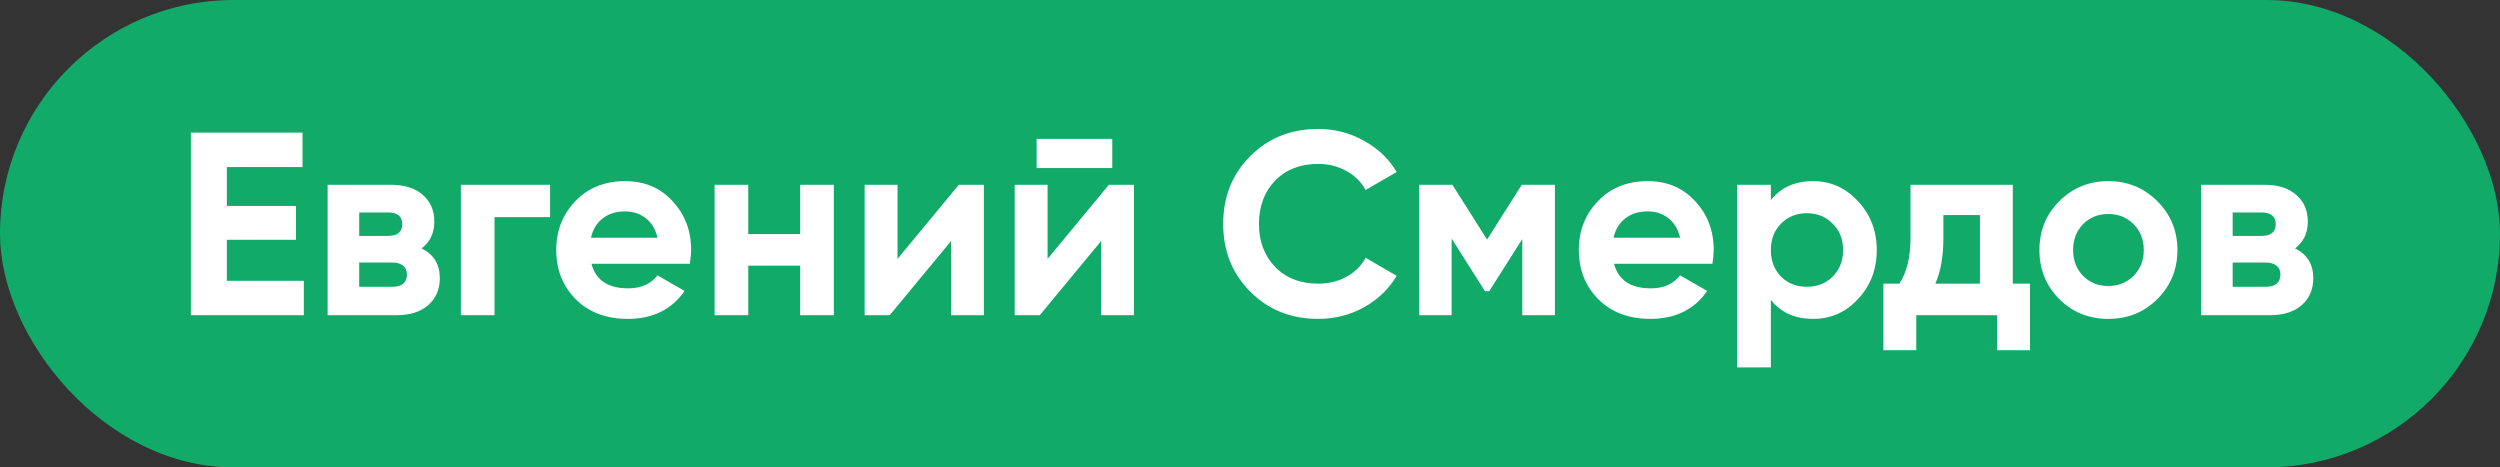
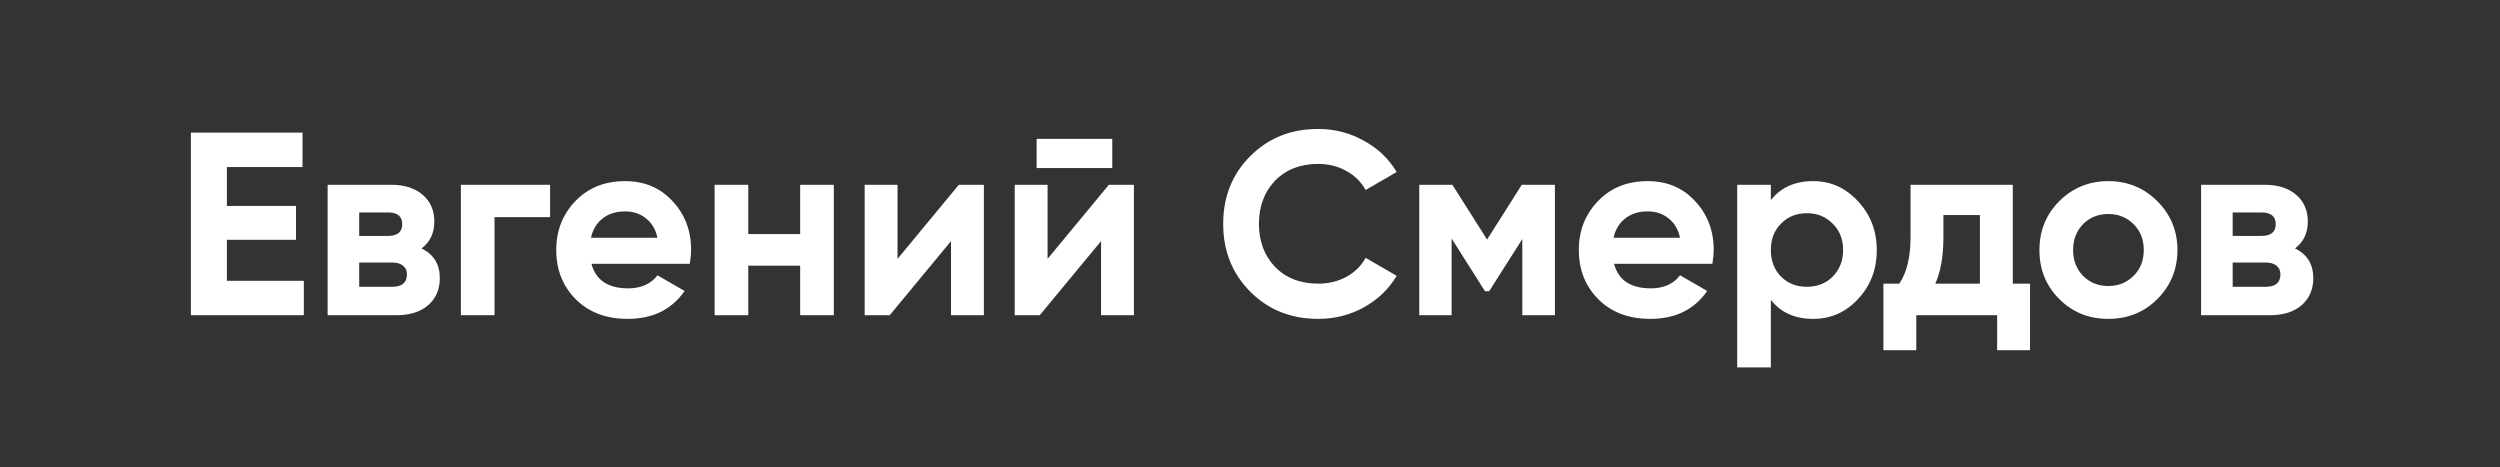
<svg xmlns="http://www.w3.org/2000/svg" width="230" height="43" viewBox="0 0 230 43" fill="none">
  <rect x="0" y="0" width="230" height="43" fill="#333333" stroke="none" />
-   <rect width="230" height="43" rx="21.5" fill="#11AA69" />
  <path d="M20.872 22.064V25.832H27.952V29H17.56V12.2H27.832V15.368H20.872V18.944H27.232V22.064H20.872ZM38.783 22.856C39.903 23.4 40.463 24.312 40.463 25.592C40.463 26.616 40.111 27.44 39.407 28.064C38.703 28.688 37.719 29 36.455 29H30.143V17H35.975C37.223 17 38.199 17.312 38.903 17.936C39.607 18.544 39.959 19.36 39.959 20.384C39.959 21.44 39.567 22.264 38.783 22.856ZM35.687 19.544H33.047V21.704H35.687C36.567 21.704 37.007 21.344 37.007 20.624C37.007 19.904 36.567 19.544 35.687 19.544ZM33.047 26.384H36.095C36.991 26.384 37.439 26 37.439 25.232C37.439 24.896 37.319 24.632 37.079 24.44C36.839 24.248 36.511 24.152 36.095 24.152H33.047V26.384ZM42.4 17H50.608V19.976H45.496V29H42.4V17ZM63.463 24.272H54.415C54.815 25.776 55.943 26.528 57.799 26.528C58.983 26.528 59.879 26.128 60.487 25.328L62.983 26.768C61.799 28.48 60.055 29.336 57.751 29.336C55.767 29.336 54.175 28.736 52.975 27.536C51.775 26.336 51.175 24.824 51.175 23C51.175 21.208 51.767 19.704 52.951 18.488C54.119 17.272 55.639 16.664 57.511 16.664C59.287 16.664 60.735 17.272 61.855 18.488C63.007 19.704 63.583 21.208 63.583 23C63.583 23.336 63.543 23.76 63.463 24.272ZM54.367 21.872H60.487C60.311 21.088 59.951 20.488 59.407 20.072C58.879 19.656 58.247 19.448 57.511 19.448C56.679 19.448 55.991 19.664 55.447 20.096C54.903 20.512 54.543 21.104 54.367 21.872ZM73.616 21.536V17H76.712V29H73.616V24.44H68.84V29H65.744V17H68.84V21.536H73.616ZM82.573 23.816L88.213 17H90.517V29H87.493V22.184L81.853 29H79.549V17H82.573V23.816ZM102.329 15.464H95.37V12.776H102.329V15.464ZM96.377 23.816L102.017 17H104.321V29H101.297V22.184L95.657 29H93.353V17H96.377V23.816ZM121.27 29.336C118.758 29.336 116.67 28.496 115.006 26.816C113.358 25.152 112.534 23.08 112.534 20.6C112.534 18.104 113.358 16.032 115.006 14.384C116.67 12.704 118.758 11.864 121.27 11.864C122.79 11.864 124.19 12.224 125.47 12.944C126.766 13.648 127.774 14.608 128.494 15.824L125.638 17.48C125.222 16.728 124.63 16.144 123.862 15.728C123.094 15.296 122.23 15.08 121.27 15.08C119.638 15.08 118.318 15.592 117.31 16.616C116.318 17.656 115.822 18.984 115.822 20.6C115.822 22.2 116.318 23.52 117.31 24.56C118.318 25.584 119.638 26.096 121.27 26.096C122.23 26.096 123.094 25.888 123.862 25.472C124.646 25.04 125.238 24.456 125.638 23.72L128.494 25.376C127.774 26.592 126.766 27.56 125.47 28.28C124.19 28.984 122.79 29.336 121.27 29.336ZM140.004 17H143.052V29H140.052V21.992L137.004 26.792H136.62L133.548 21.944V29H130.572V17H133.62L136.812 22.04L140.004 17ZM157.541 24.272H148.493C148.893 25.776 150.021 26.528 151.877 26.528C153.061 26.528 153.957 26.128 154.565 25.328L157.061 26.768C155.877 28.48 154.133 29.336 151.829 29.336C149.845 29.336 148.253 28.736 147.053 27.536C145.853 26.336 145.253 24.824 145.253 23C145.253 21.208 145.845 19.704 147.029 18.488C148.197 17.272 149.717 16.664 151.589 16.664C153.365 16.664 154.813 17.272 155.933 18.488C157.085 19.704 157.661 21.208 157.661 23C157.661 23.336 157.621 23.76 157.541 24.272ZM148.445 21.872H154.565C154.389 21.088 154.029 20.488 153.485 20.072C152.957 19.656 152.325 19.448 151.589 19.448C150.757 19.448 150.069 19.664 149.525 20.096C148.981 20.512 148.621 21.104 148.445 21.872ZM166.806 16.664C168.422 16.664 169.798 17.28 170.934 18.512C172.086 19.744 172.662 21.24 172.662 23C172.662 24.792 172.086 26.296 170.934 27.512C169.814 28.728 168.438 29.336 166.806 29.336C165.126 29.336 163.83 28.752 162.918 27.584V33.8H159.822V17H162.918V18.416C163.83 17.248 165.126 16.664 166.806 16.664ZM163.854 25.448C164.478 26.072 165.27 26.384 166.23 26.384C167.19 26.384 167.982 26.072 168.606 25.448C169.246 24.808 169.566 23.992 169.566 23C169.566 22.008 169.246 21.2 168.606 20.576C167.982 19.936 167.19 19.616 166.23 19.616C165.27 19.616 164.478 19.936 163.854 20.576C163.23 21.2 162.918 22.008 162.918 23C162.918 23.992 163.23 24.808 163.854 25.448ZM185.177 17V26.096H186.761V32.216H183.737V29H176.297V32.216H173.273V26.096H174.737C175.425 25.072 175.769 23.656 175.769 21.848V17H185.177ZM178.049 26.096H182.153V19.784H178.793V21.848C178.793 23.576 178.545 24.992 178.049 26.096ZM198.476 27.512C197.26 28.728 195.756 29.336 193.964 29.336C192.172 29.336 190.668 28.728 189.452 27.512C188.236 26.296 187.628 24.792 187.628 23C187.628 21.224 188.236 19.728 189.452 18.512C190.684 17.28 192.188 16.664 193.964 16.664C195.74 16.664 197.244 17.28 198.476 18.512C199.708 19.744 200.324 21.24 200.324 23C200.324 24.776 199.708 26.28 198.476 27.512ZM191.636 25.376C192.26 26 193.036 26.312 193.964 26.312C194.892 26.312 195.668 26 196.292 25.376C196.916 24.752 197.228 23.96 197.228 23C197.228 22.04 196.916 21.248 196.292 20.624C195.668 20 194.892 19.688 193.964 19.688C193.036 19.688 192.26 20 191.636 20.624C191.028 21.264 190.724 22.056 190.724 23C190.724 23.944 191.028 24.736 191.636 25.376ZM211.142 22.856C212.262 23.4 212.822 24.312 212.822 25.592C212.822 26.616 212.47 27.44 211.766 28.064C211.062 28.688 210.078 29 208.814 29H202.502V17H208.334C209.582 17 210.558 17.312 211.262 17.936C211.966 18.544 212.318 19.36 212.318 20.384C212.318 21.44 211.926 22.264 211.142 22.856ZM208.046 19.544H205.406V21.704H208.046C208.926 21.704 209.366 21.344 209.366 20.624C209.366 19.904 208.926 19.544 208.046 19.544ZM205.406 26.384H208.454C209.35 26.384 209.798 26 209.798 25.232C209.798 24.896 209.678 24.632 209.438 24.44C209.198 24.248 208.87 24.152 208.454 24.152H205.406V26.384Z" fill="white" />
</svg>